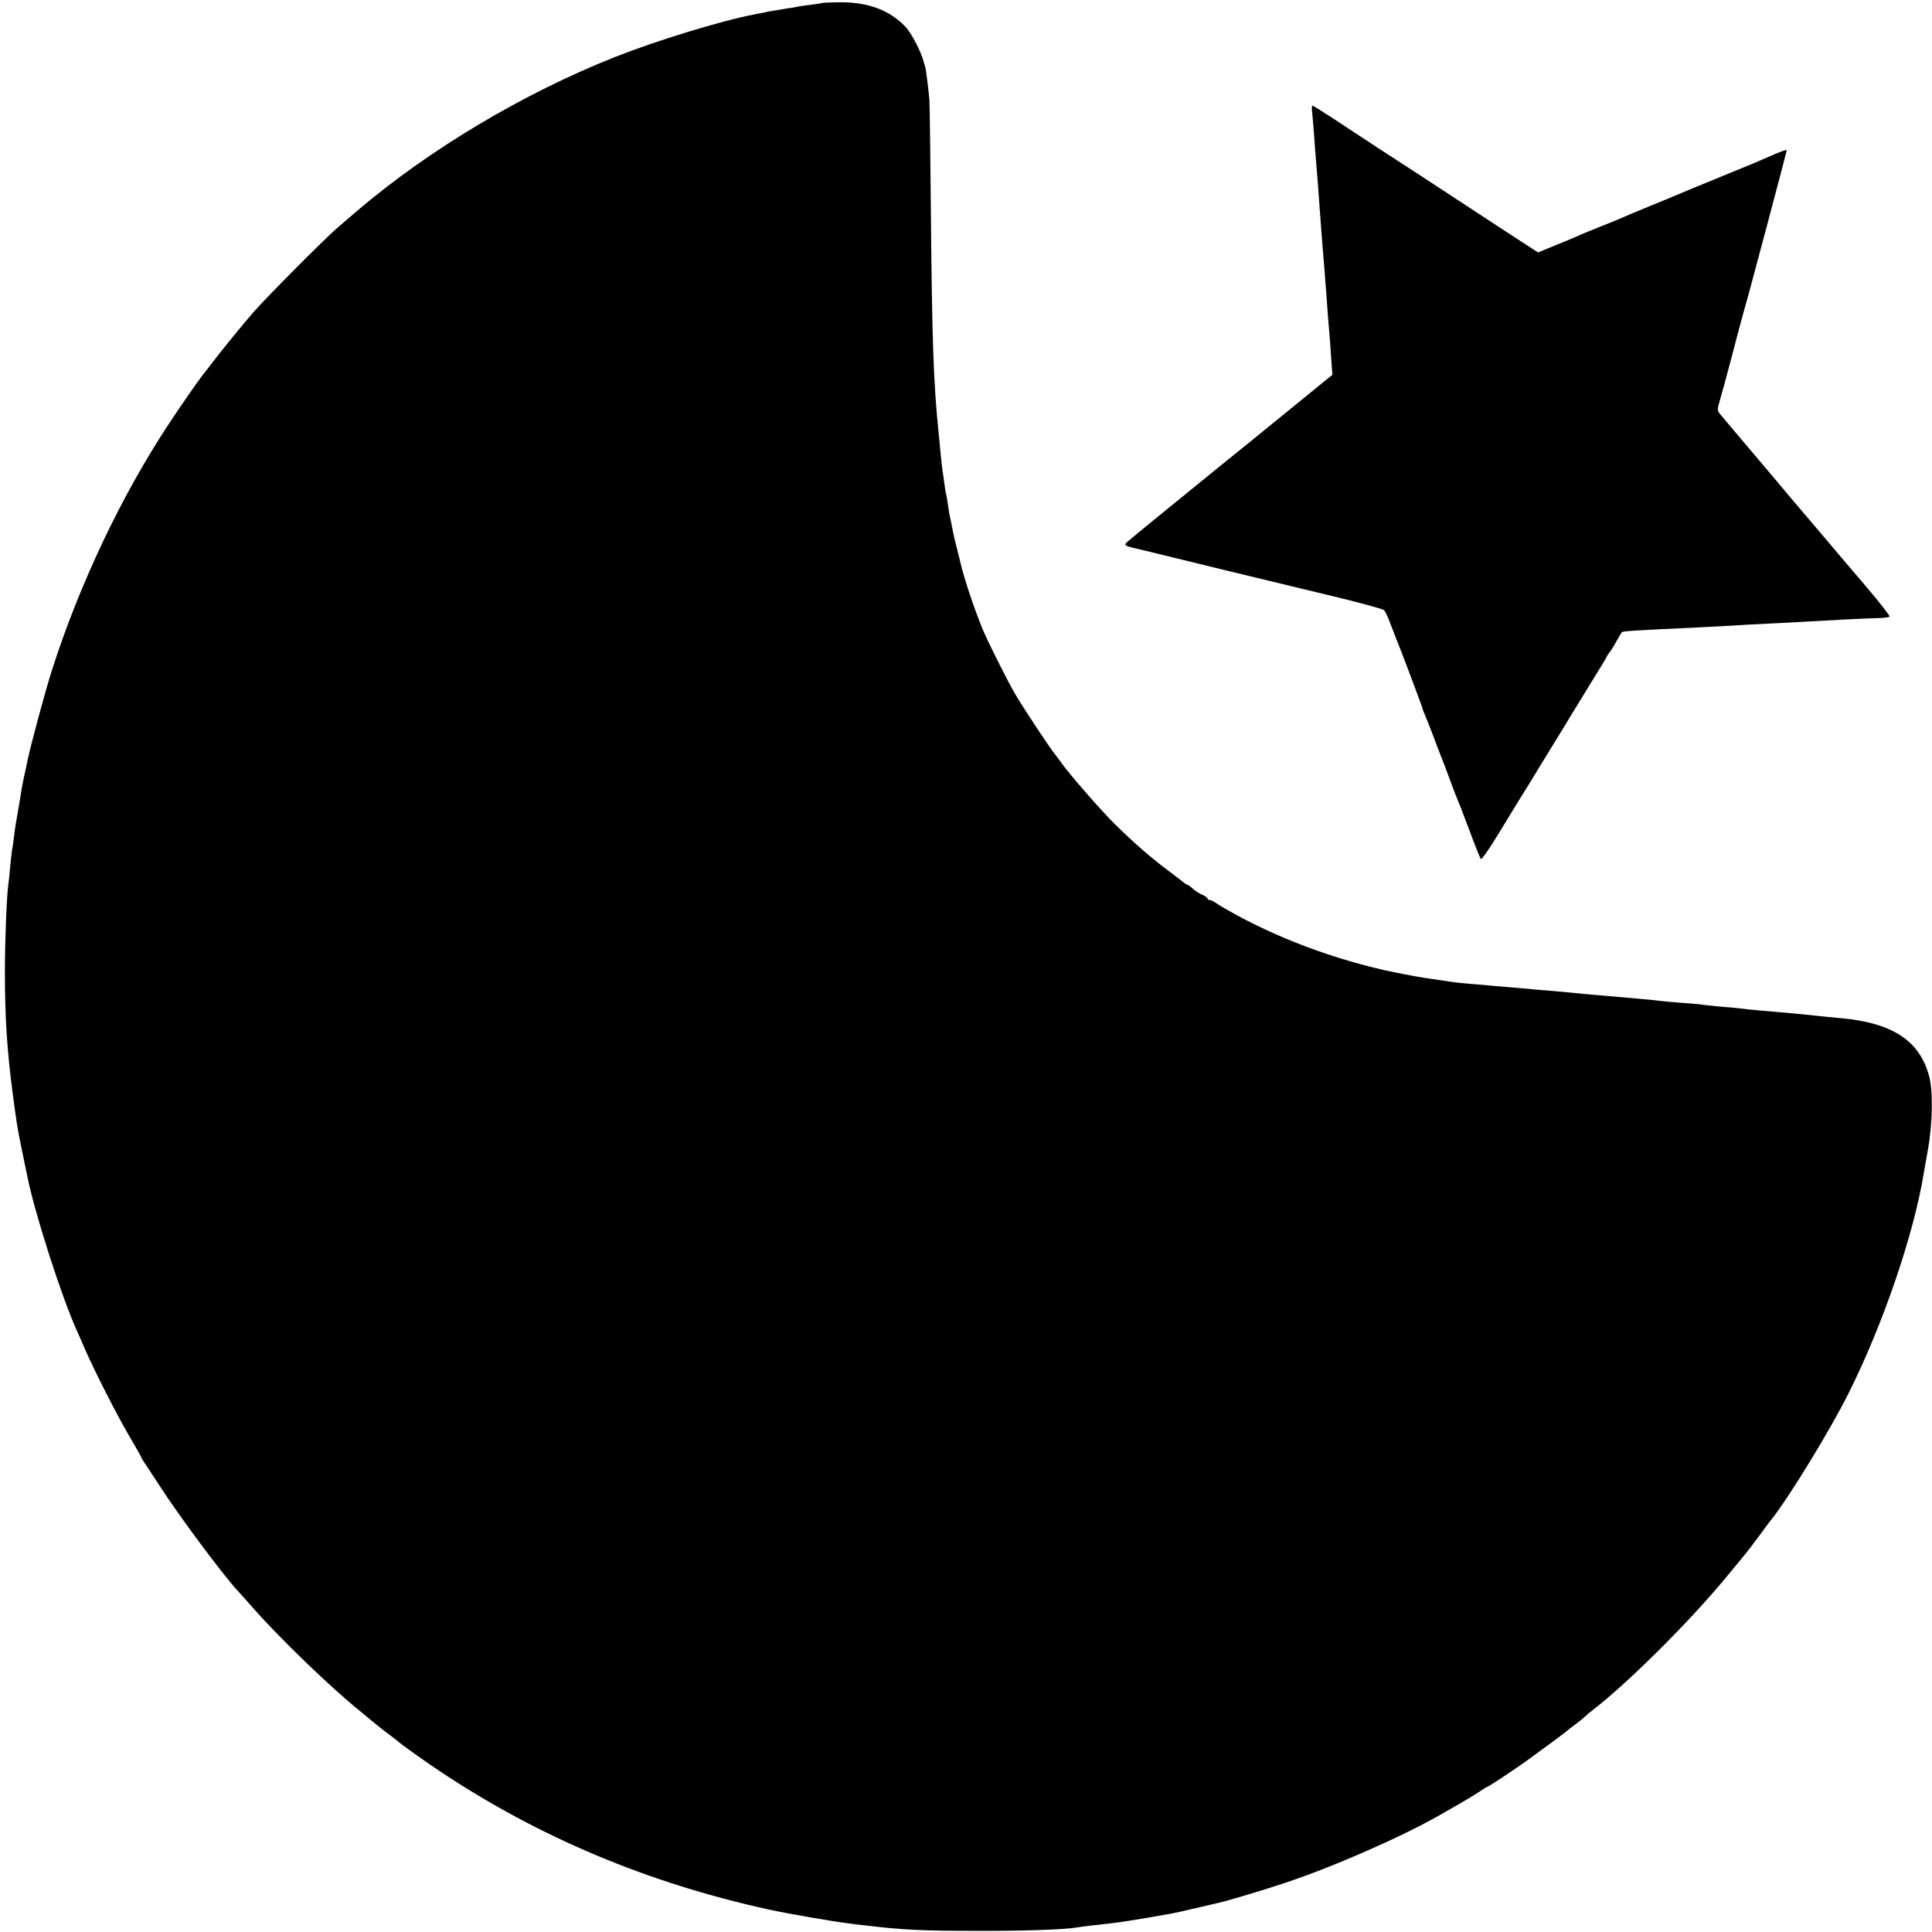
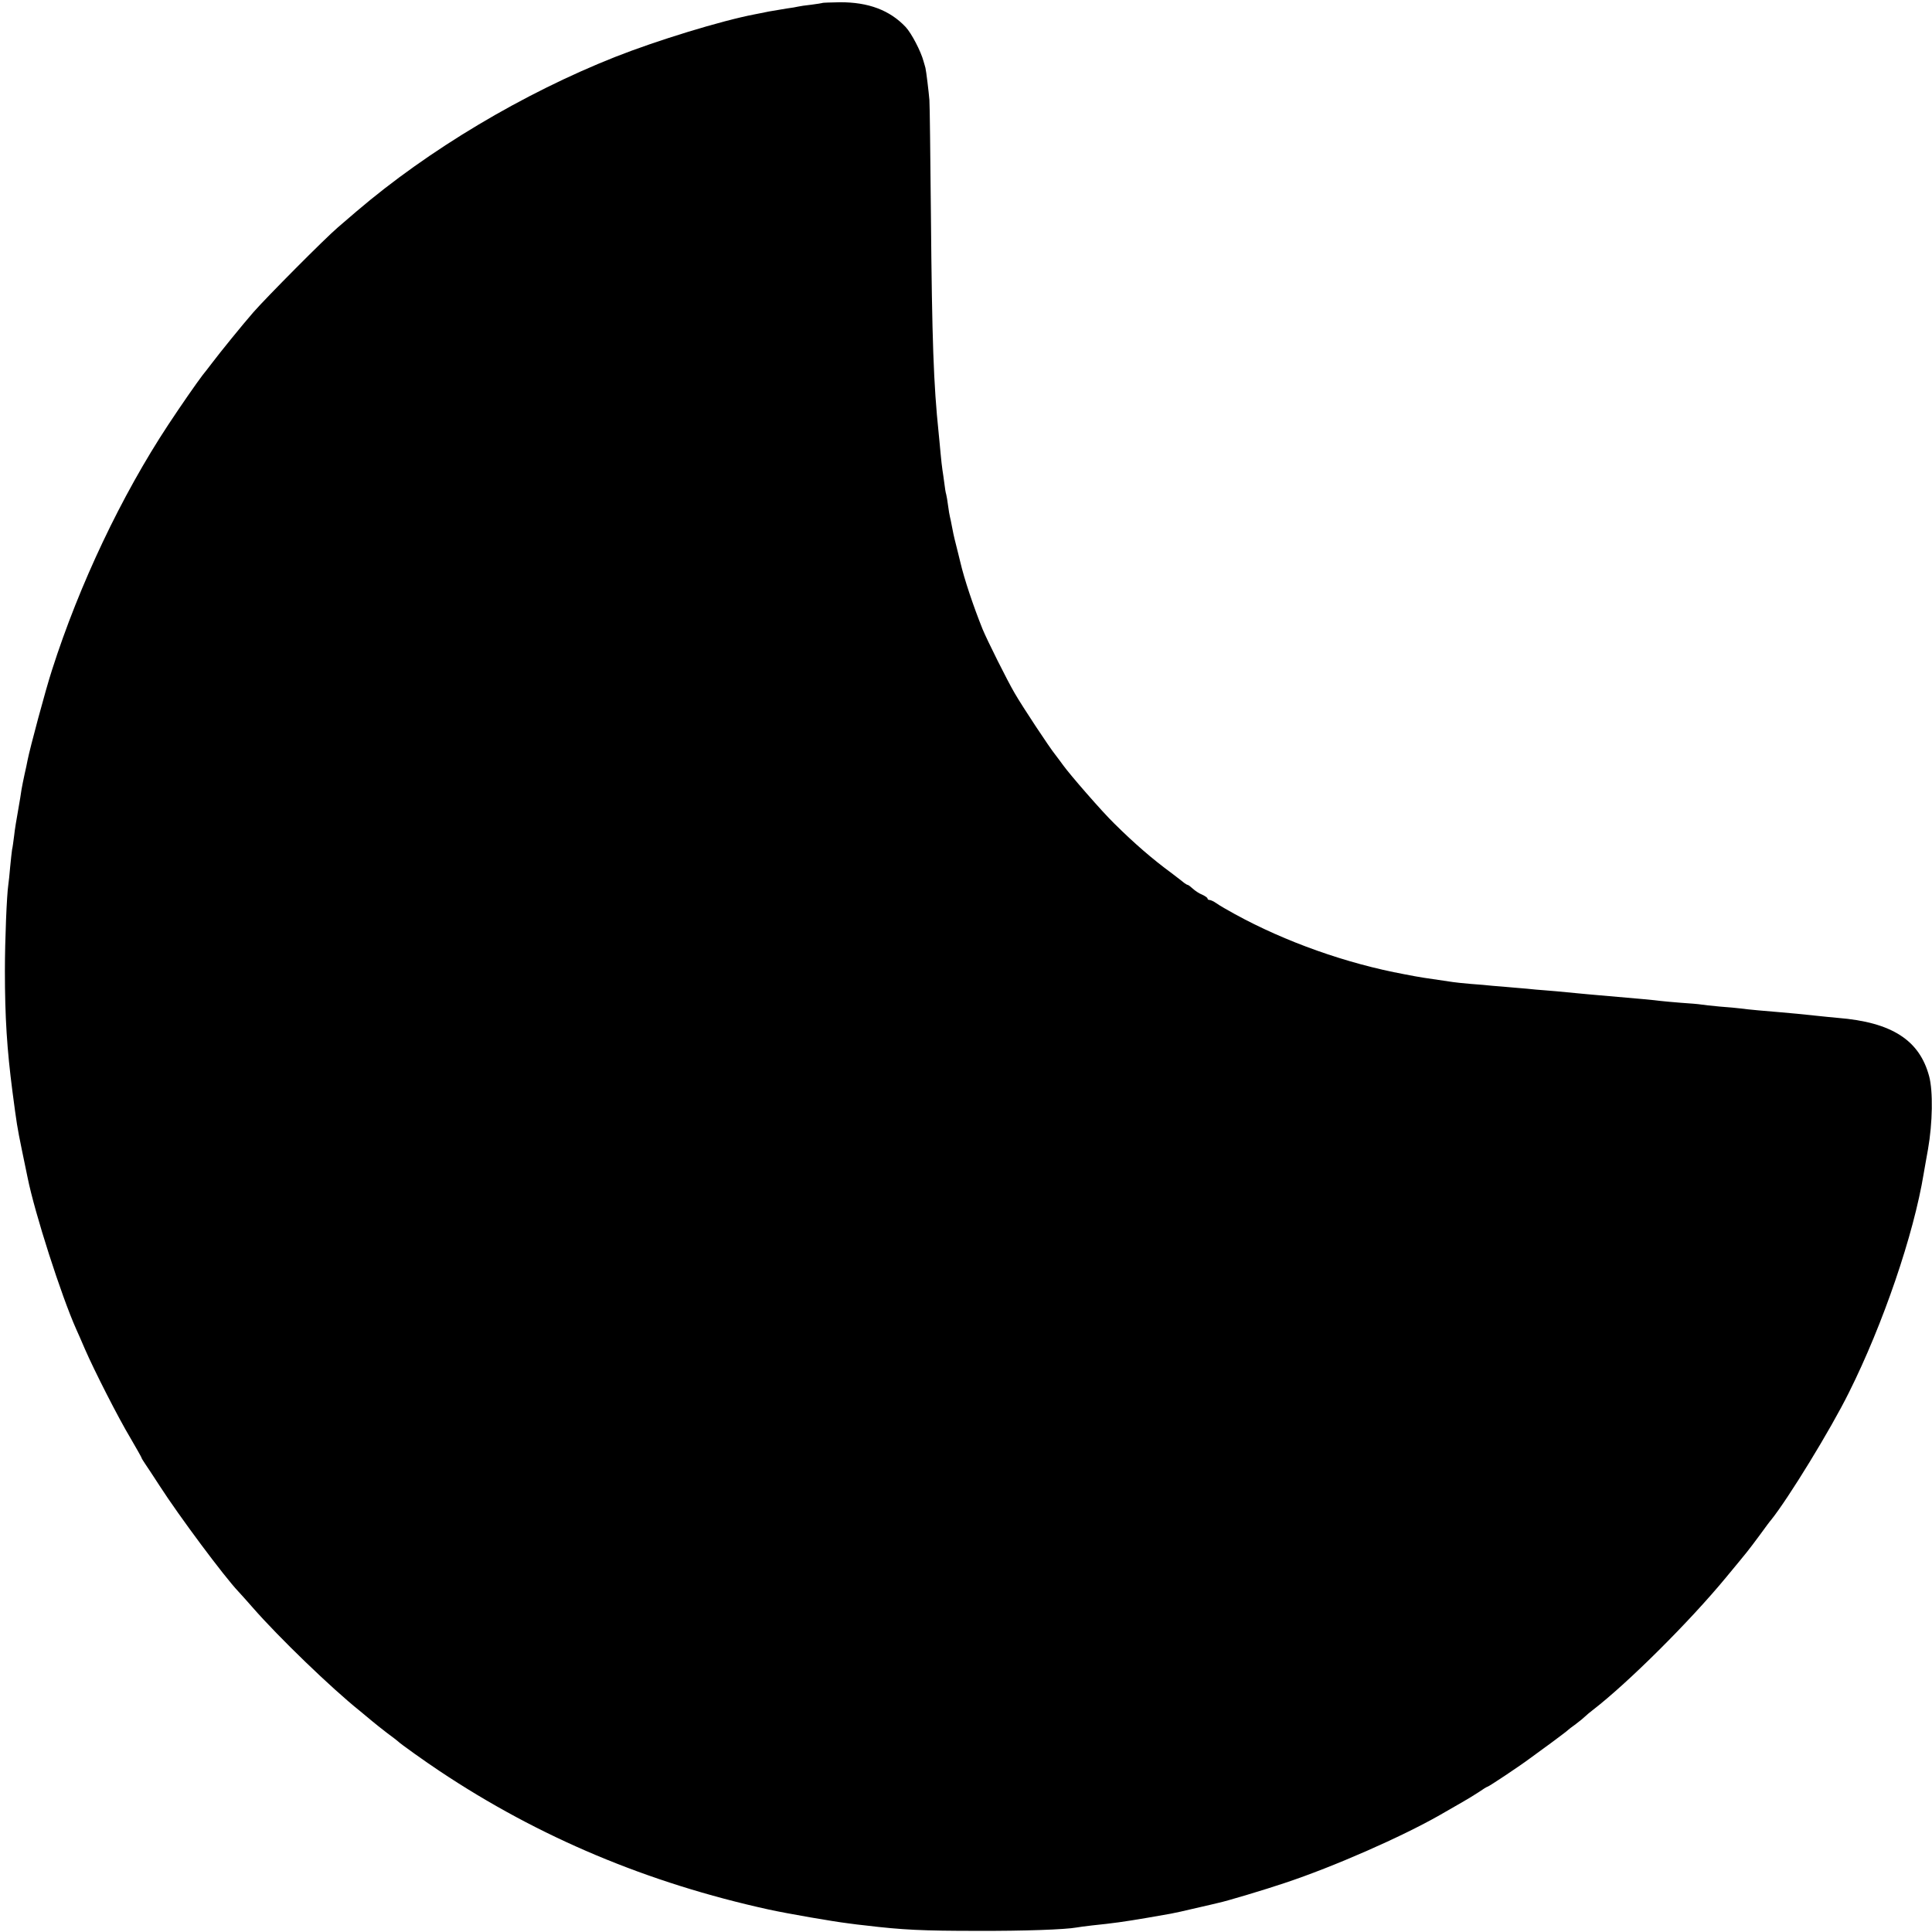
<svg xmlns="http://www.w3.org/2000/svg" version="1.0" width="1024pt" height="1024pt" viewBox="0 0 1024 1024" preserveAspectRatio="xMidYMid meet">
  <g transform="translate(0,1024) scale(0.1,-0.1)" fill="#000000" stroke="none">
    <path d="M4358 10224 c-2 -1 -28 -5 -58 -9 -30 -3 -62 -8 -70 -10 -8 -2 -35 -7 -60 -10 -25 -4 -67 -11 -95 -16 -27 -6 -61 -12 -75 -15 -178 -34 -520 -139 -740 -226 -487 -193 -987 -491 -1370 -818 -29 -25 -73 -63 -99 -85 -68 -58 -377 -369 -448 -450 -60 -69 -173 -208 -223 -274 -14 -18 -34 -45 -46 -59 -34 -45 -110 -154 -182 -263 -248 -376 -471 -846 -616 -1299 -34 -104 -118 -418 -130 -480 -2 -14 -10 -47 -16 -75 -6 -27 -13 -63 -16 -80 -2 -16 -10 -65 -18 -110 -8 -44 -18 -104 -21 -134 -4 -30 -8 -63 -11 -74 -2 -11 -6 -52 -10 -91 -3 -39 -8 -82 -10 -96 -8 -52 -18 -291 -18 -455 0 -247 11 -417 40 -640 23 -174 24 -183 50 -310 14 -66 27 -131 30 -145 38 -190 179 -628 258 -805 8 -16 28 -64 46 -105 49 -113 176 -363 242 -473 32 -55 58 -101 58 -103 0 -3 9 -17 19 -32 10 -15 45 -67 77 -117 103 -160 342 -481 418 -561 6 -6 40 -44 76 -85 138 -158 418 -428 567 -547 23 -19 52 -43 65 -54 13 -11 48 -39 78 -62 30 -22 57 -43 60 -46 10 -11 146 -108 220 -157 526 -351 1103 -593 1745 -734 101 -22 344 -64 420 -73 28 -4 68 -9 90 -11 198 -24 308 -29 595 -29 247 -1 468 7 527 18 10 2 47 7 83 11 107 11 167 19 295 41 50 9 104 18 120 21 17 3 77 16 135 30 58 13 112 26 120 28 39 8 247 70 350 105 259 86 618 244 820 359 41 24 95 55 120 69 25 14 64 38 87 53 23 16 44 29 47 29 6 0 173 111 226 151 19 14 71 52 115 84 44 33 82 61 85 65 3 3 21 17 42 32 20 15 42 33 50 41 7 7 26 23 42 35 185 143 511 467 704 701 124 150 110 132 180 226 28 39 55 75 60 80 91 114 314 477 412 675 180 360 343 836 396 1160 2 14 13 72 23 130 24 137 27 306 6 385 -51 192 -198 287 -484 310 -31 3 -76 7 -101 10 -76 8 -163 17 -205 20 -64 5 -177 15 -210 20 -16 2 -66 7 -110 10 -44 4 -89 9 -100 11 -11 2 -58 6 -105 9 -47 4 -96 8 -110 10 -29 4 -113 12 -325 30 -38 3 -88 8 -110 10 -22 2 -74 7 -115 11 -41 3 -91 8 -110 9 -19 2 -69 7 -110 10 -41 4 -95 8 -119 10 -24 3 -75 7 -115 10 -39 3 -82 8 -96 10 -157 23 -168 24 -255 41 -308 57 -632 172 -900 319 -38 21 -82 46 -97 57 -14 10 -31 18 -37 18 -6 0 -11 3 -11 8 0 4 -13 13 -28 20 -16 6 -38 21 -50 32 -12 11 -24 20 -27 20 -3 0 -11 5 -18 10 -7 6 -37 29 -67 52 -101 74 -197 157 -304 263 -64 62 -236 260 -271 309 -11 16 -30 40 -41 55 -31 38 -175 256 -216 327 -41 70 -145 279 -170 339 -49 122 -97 265 -118 355 -5 19 -15 63 -24 97 -9 34 -18 77 -21 95 -3 18 -8 40 -10 48 -2 8 -7 35 -10 60 -3 25 -8 52 -10 60 -3 8 -7 35 -10 60 -3 25 -8 56 -10 70 -2 14 -7 54 -10 90 -3 36 -8 83 -10 105 -27 260 -35 483 -41 1159 -3 308 -6 581 -8 606 -3 38 -17 155 -21 170 -1 3 -5 19 -10 35 -14 53 -64 149 -95 182 -84 89 -198 132 -349 131 -50 -1 -92 -2 -93 -4z" />
-     <path d="M6955 9641 c2 -21 7 -74 10 -117 3 -44 7 -104 10 -134 6 -68 14 -174 20 -260 3 -36 7 -96 10 -135 3 -38 8 -95 10 -125 3 -30 7 -82 9 -115 3 -33 8 -98 11 -145 3 -47 8 -103 10 -125 2 -22 7 -83 10 -136 l7 -96 -39 -31 c-184 -150 -294 -240 -328 -267 -22 -18 -107 -88 -190 -154 -313 -254 -488 -397 -518 -423 -37 -31 -41 -28 88 -58 50 -12 243 -59 430 -105 187 -45 448 -108 580 -140 132 -32 245 -63 251 -69 6 -6 21 -38 33 -71 13 -33 27 -69 31 -80 19 -44 140 -366 140 -371 0 -3 6 -20 14 -37 8 -18 28 -70 46 -117 17 -47 36 -94 40 -105 5 -11 23 -58 40 -105 17 -47 35 -94 40 -105 5 -11 35 -87 66 -170 30 -82 59 -154 63 -158 4 -4 45 54 91 130 46 76 102 167 124 203 23 36 46 74 53 85 6 11 56 92 110 180 54 88 103 168 108 177 6 10 48 79 95 155 47 75 87 142 89 148 2 5 7 12 10 15 4 3 20 28 35 55 16 28 30 52 32 54 5 6 54 9 414 26 52 3 129 7 170 9 41 3 131 8 200 11 69 3 154 8 190 10 96 6 327 18 387 19 29 1 55 4 58 8 3 3 -51 73 -120 154 -70 82 -134 158 -144 169 -26 31 -179 212 -246 290 -33 39 -80 95 -105 125 -25 29 -97 115 -160 189 -63 75 -121 143 -128 152 -10 13 -9 26 3 65 8 27 38 135 65 239 27 105 56 213 64 240 23 77 226 842 226 848 0 6 -38 -8 -105 -38 -16 -8 -124 -53 -240 -100 -115 -47 -219 -90 -230 -95 -11 -5 -76 -32 -145 -60 -69 -28 -138 -57 -155 -65 -16 -7 -66 -28 -110 -45 -44 -17 -93 -38 -110 -45 -16 -8 -73 -32 -126 -53 l-97 -40 -88 57 c-49 32 -163 106 -254 166 -185 122 -383 251 -510 333 -47 31 -142 93 -211 139 -70 46 -129 83 -133 83 -3 0 -4 -17 -1 -39z" />
  </g>
</svg>